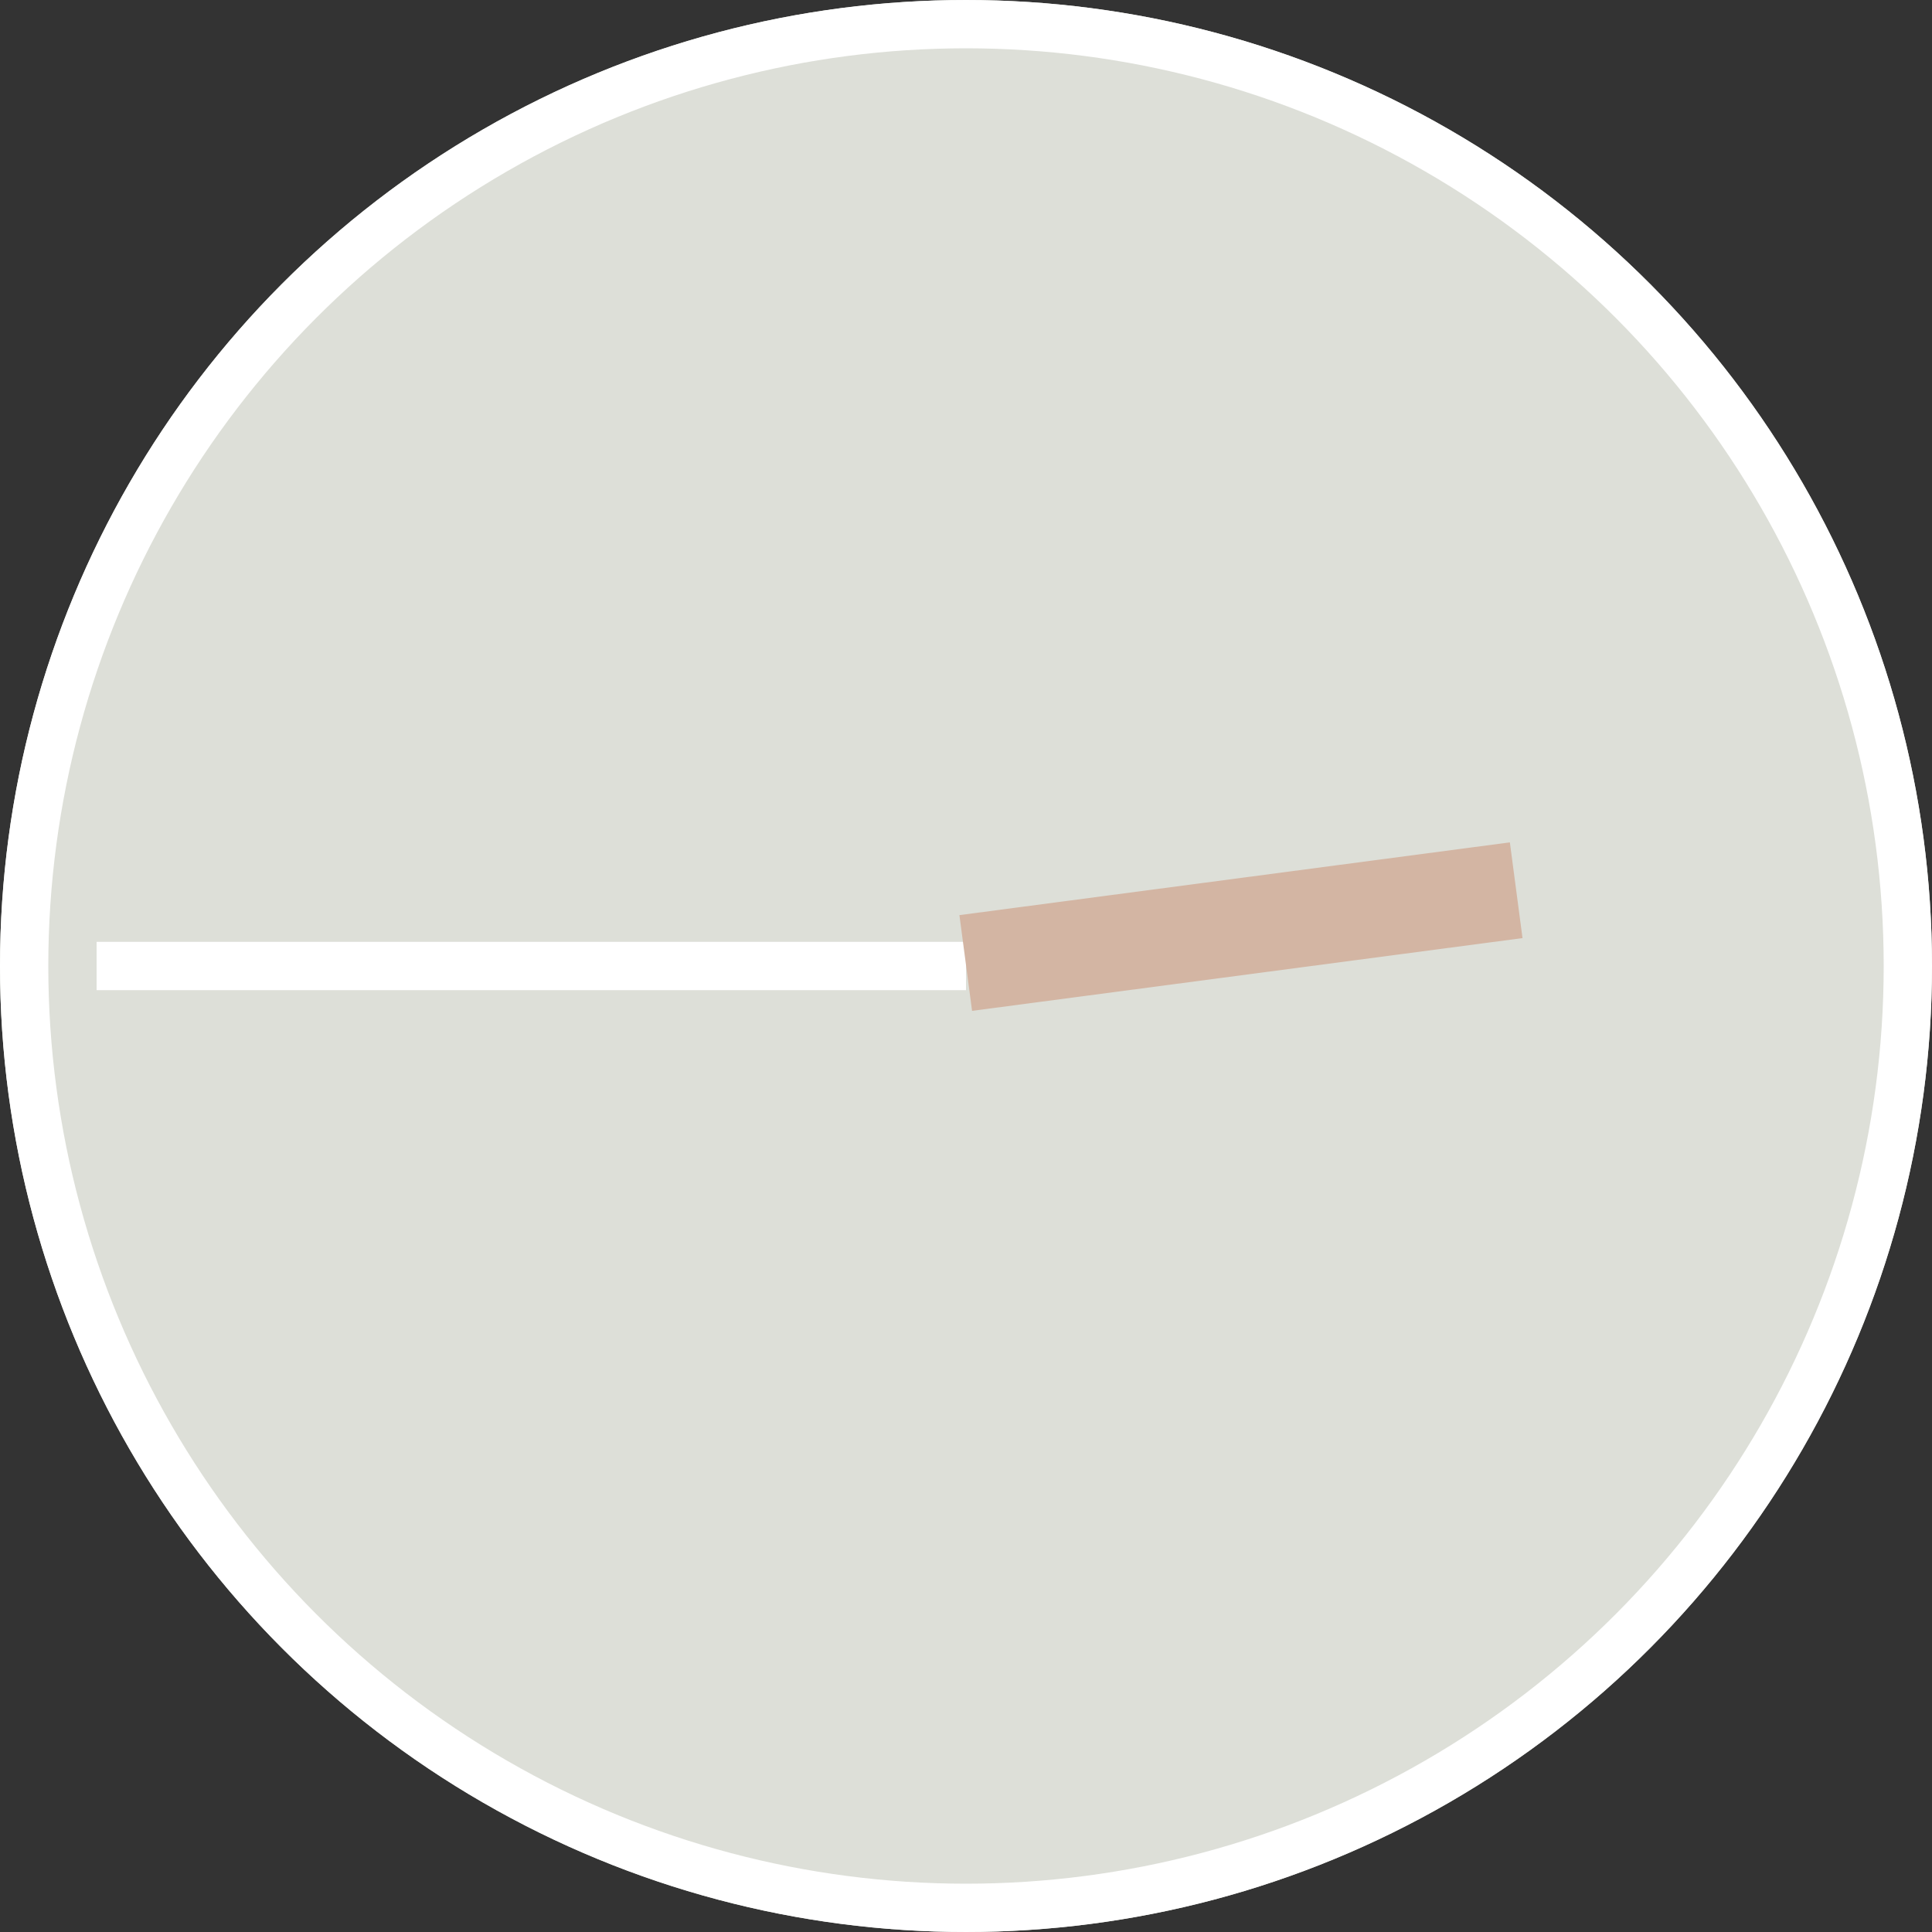
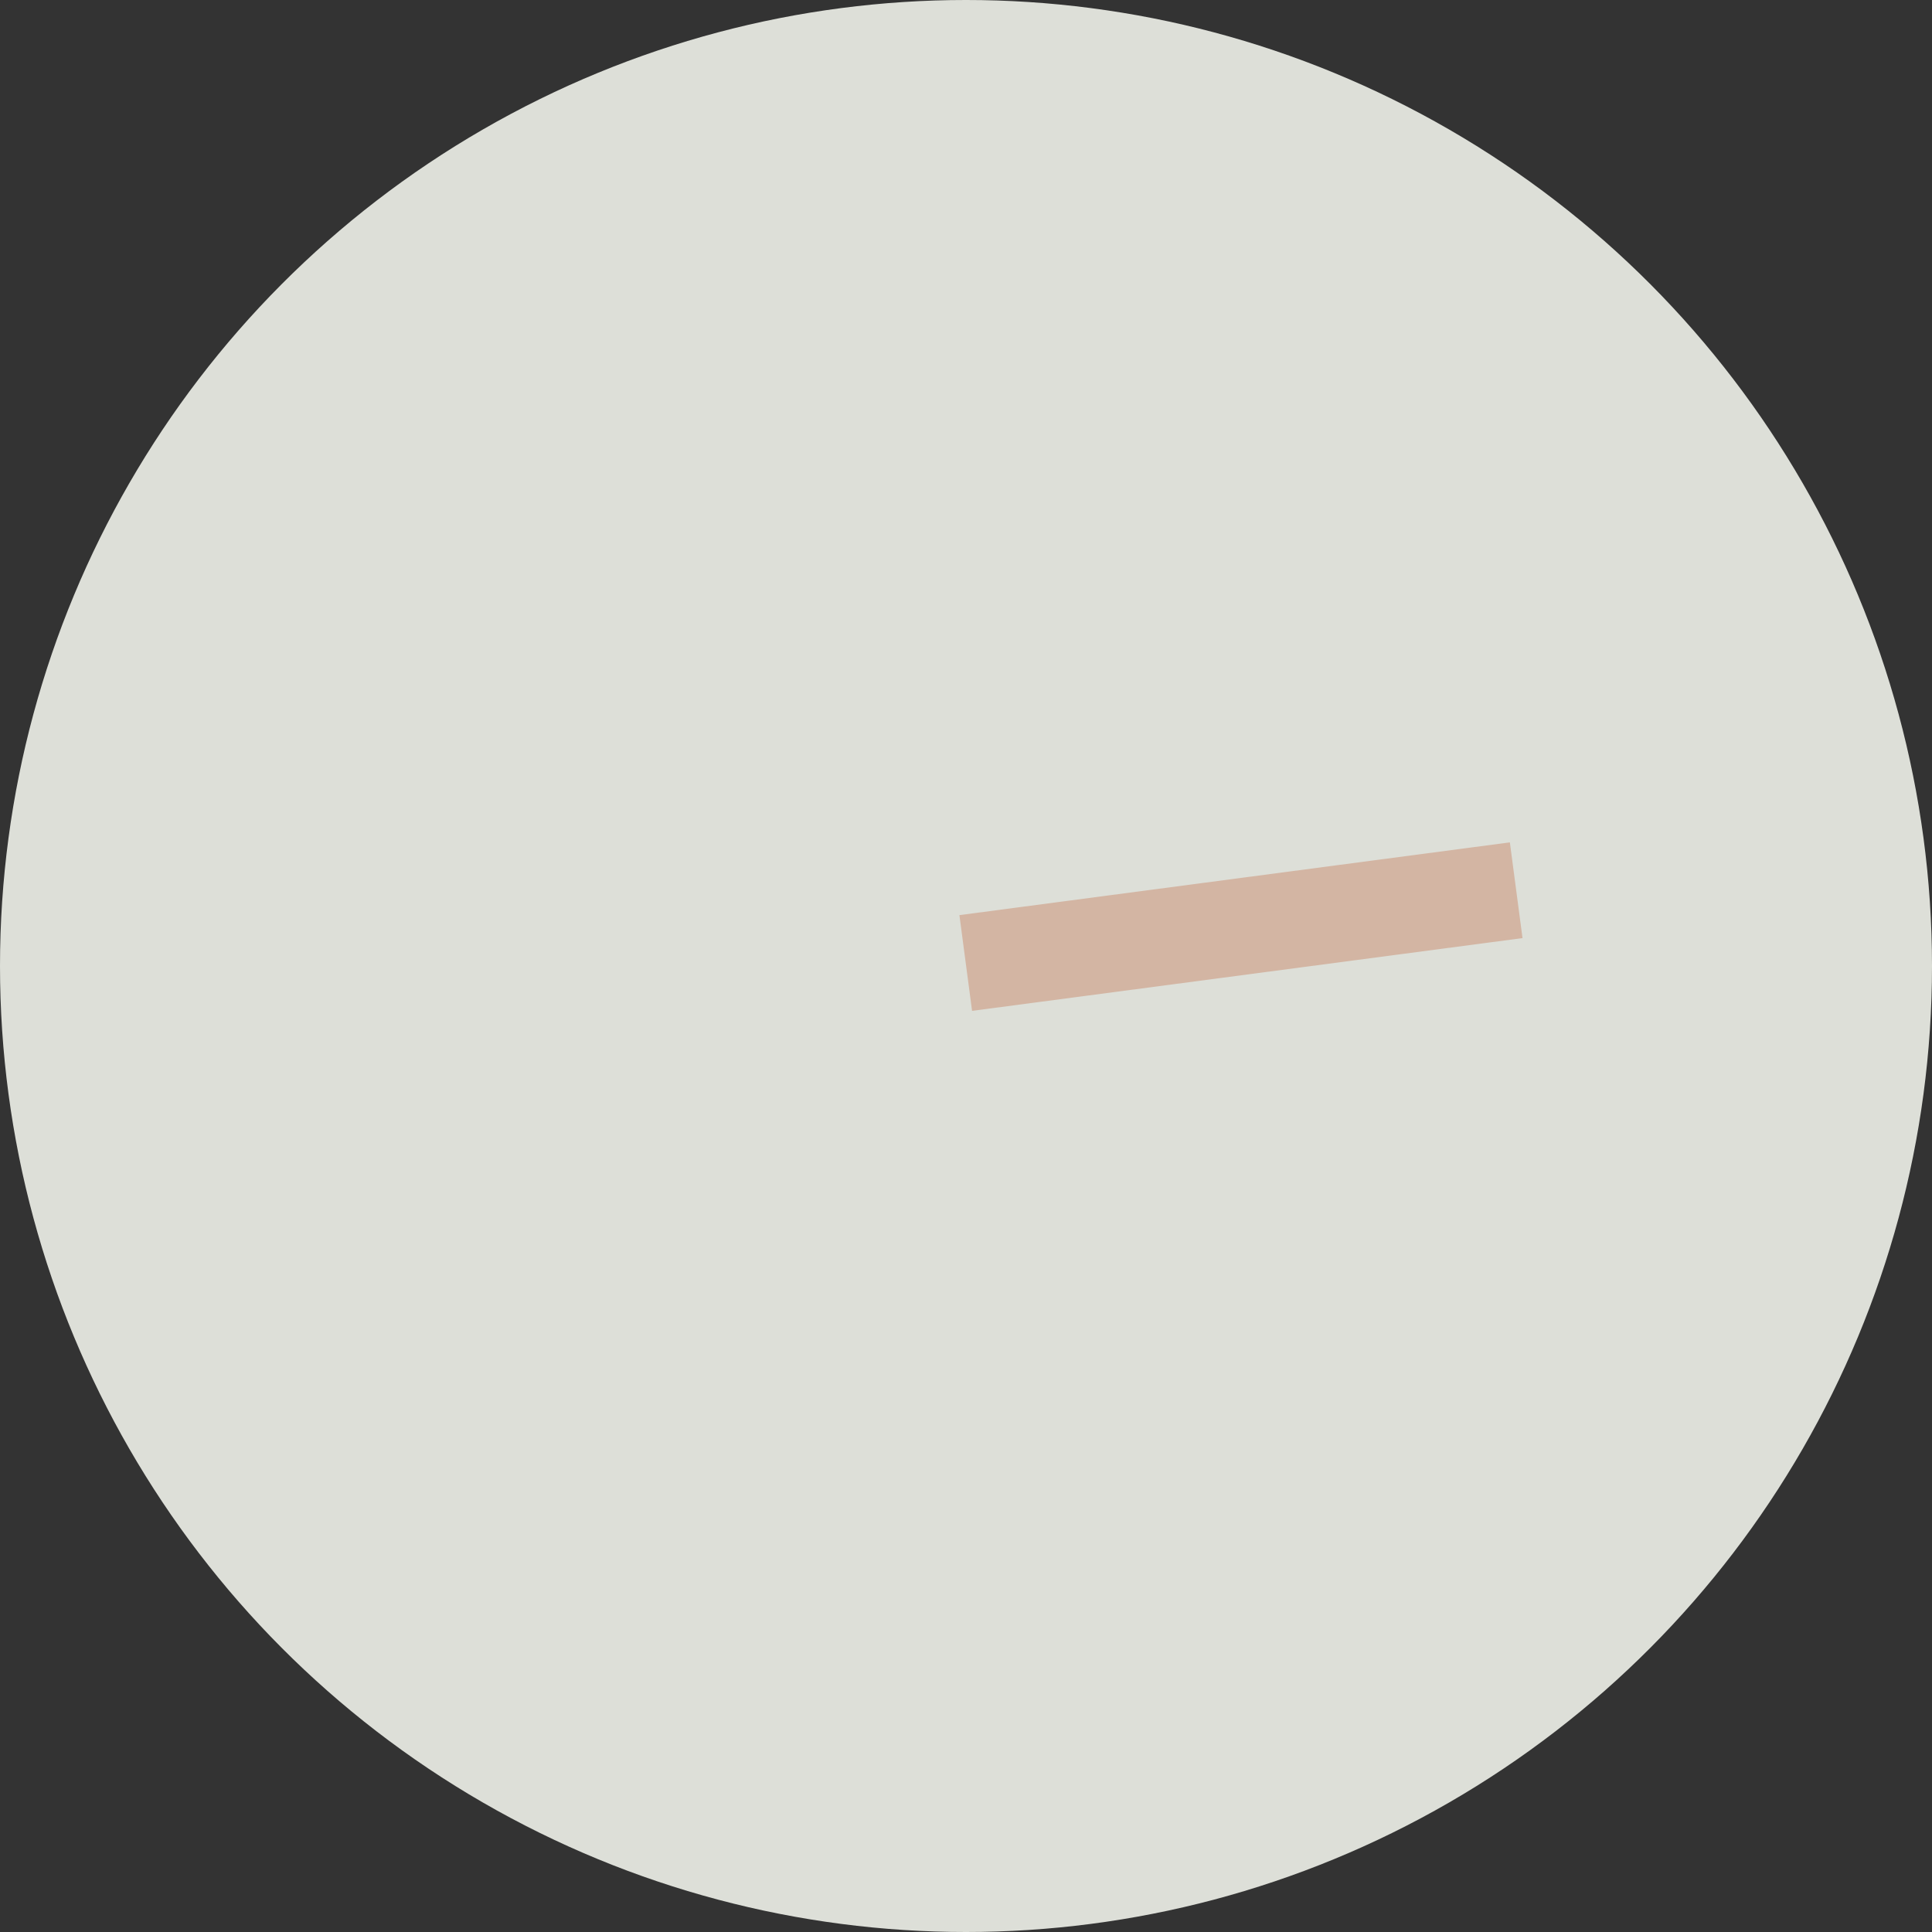
<svg xmlns="http://www.w3.org/2000/svg" version="1.1" id="レイヤー_1" x="0px" y="0px" width="80px" height="80px" viewBox="0 0 80 80" style="enable-background:new 0 0 80 80;" xml:space="preserve">
  <rect x="0" y="0" width="80" height="80" fill="#333333" stroke="none" />
  <style type="text/css">
	.st0{fill:#DDDFD8;}
	.st1{fill:none;stroke:#FFFFFF;stroke-width:2;}
	.st2{fill:#FFFFFF;}
	.st3{fill:#D3B5A3;}
</style>
  <g id="楕円形_1" transform="translate(13 2182)">
    <circle class="st0" cx="27" cy="-2142" r="40" />
-     <circle class="st1" cx="27" cy="-2142" r="39" />
  </g>
-   <rect id="長方形_92_00000018954780180105297400000007519063806373672839_" x="4" y="39" class="st2" width="36" height="2" />
  <g id="秒針_00000036968535486606641800000001151614484609854368_" transform="translate(1 10)">
    <rect id="長方形_102_00000005260699540401884940000014569678784918414249_" x="38.9" y="26.4" transform="matrix(0.991 -0.131 0.131 0.991 -3.281 6.827)" class="st3" width="23" height="4" />
  </g>
</svg>